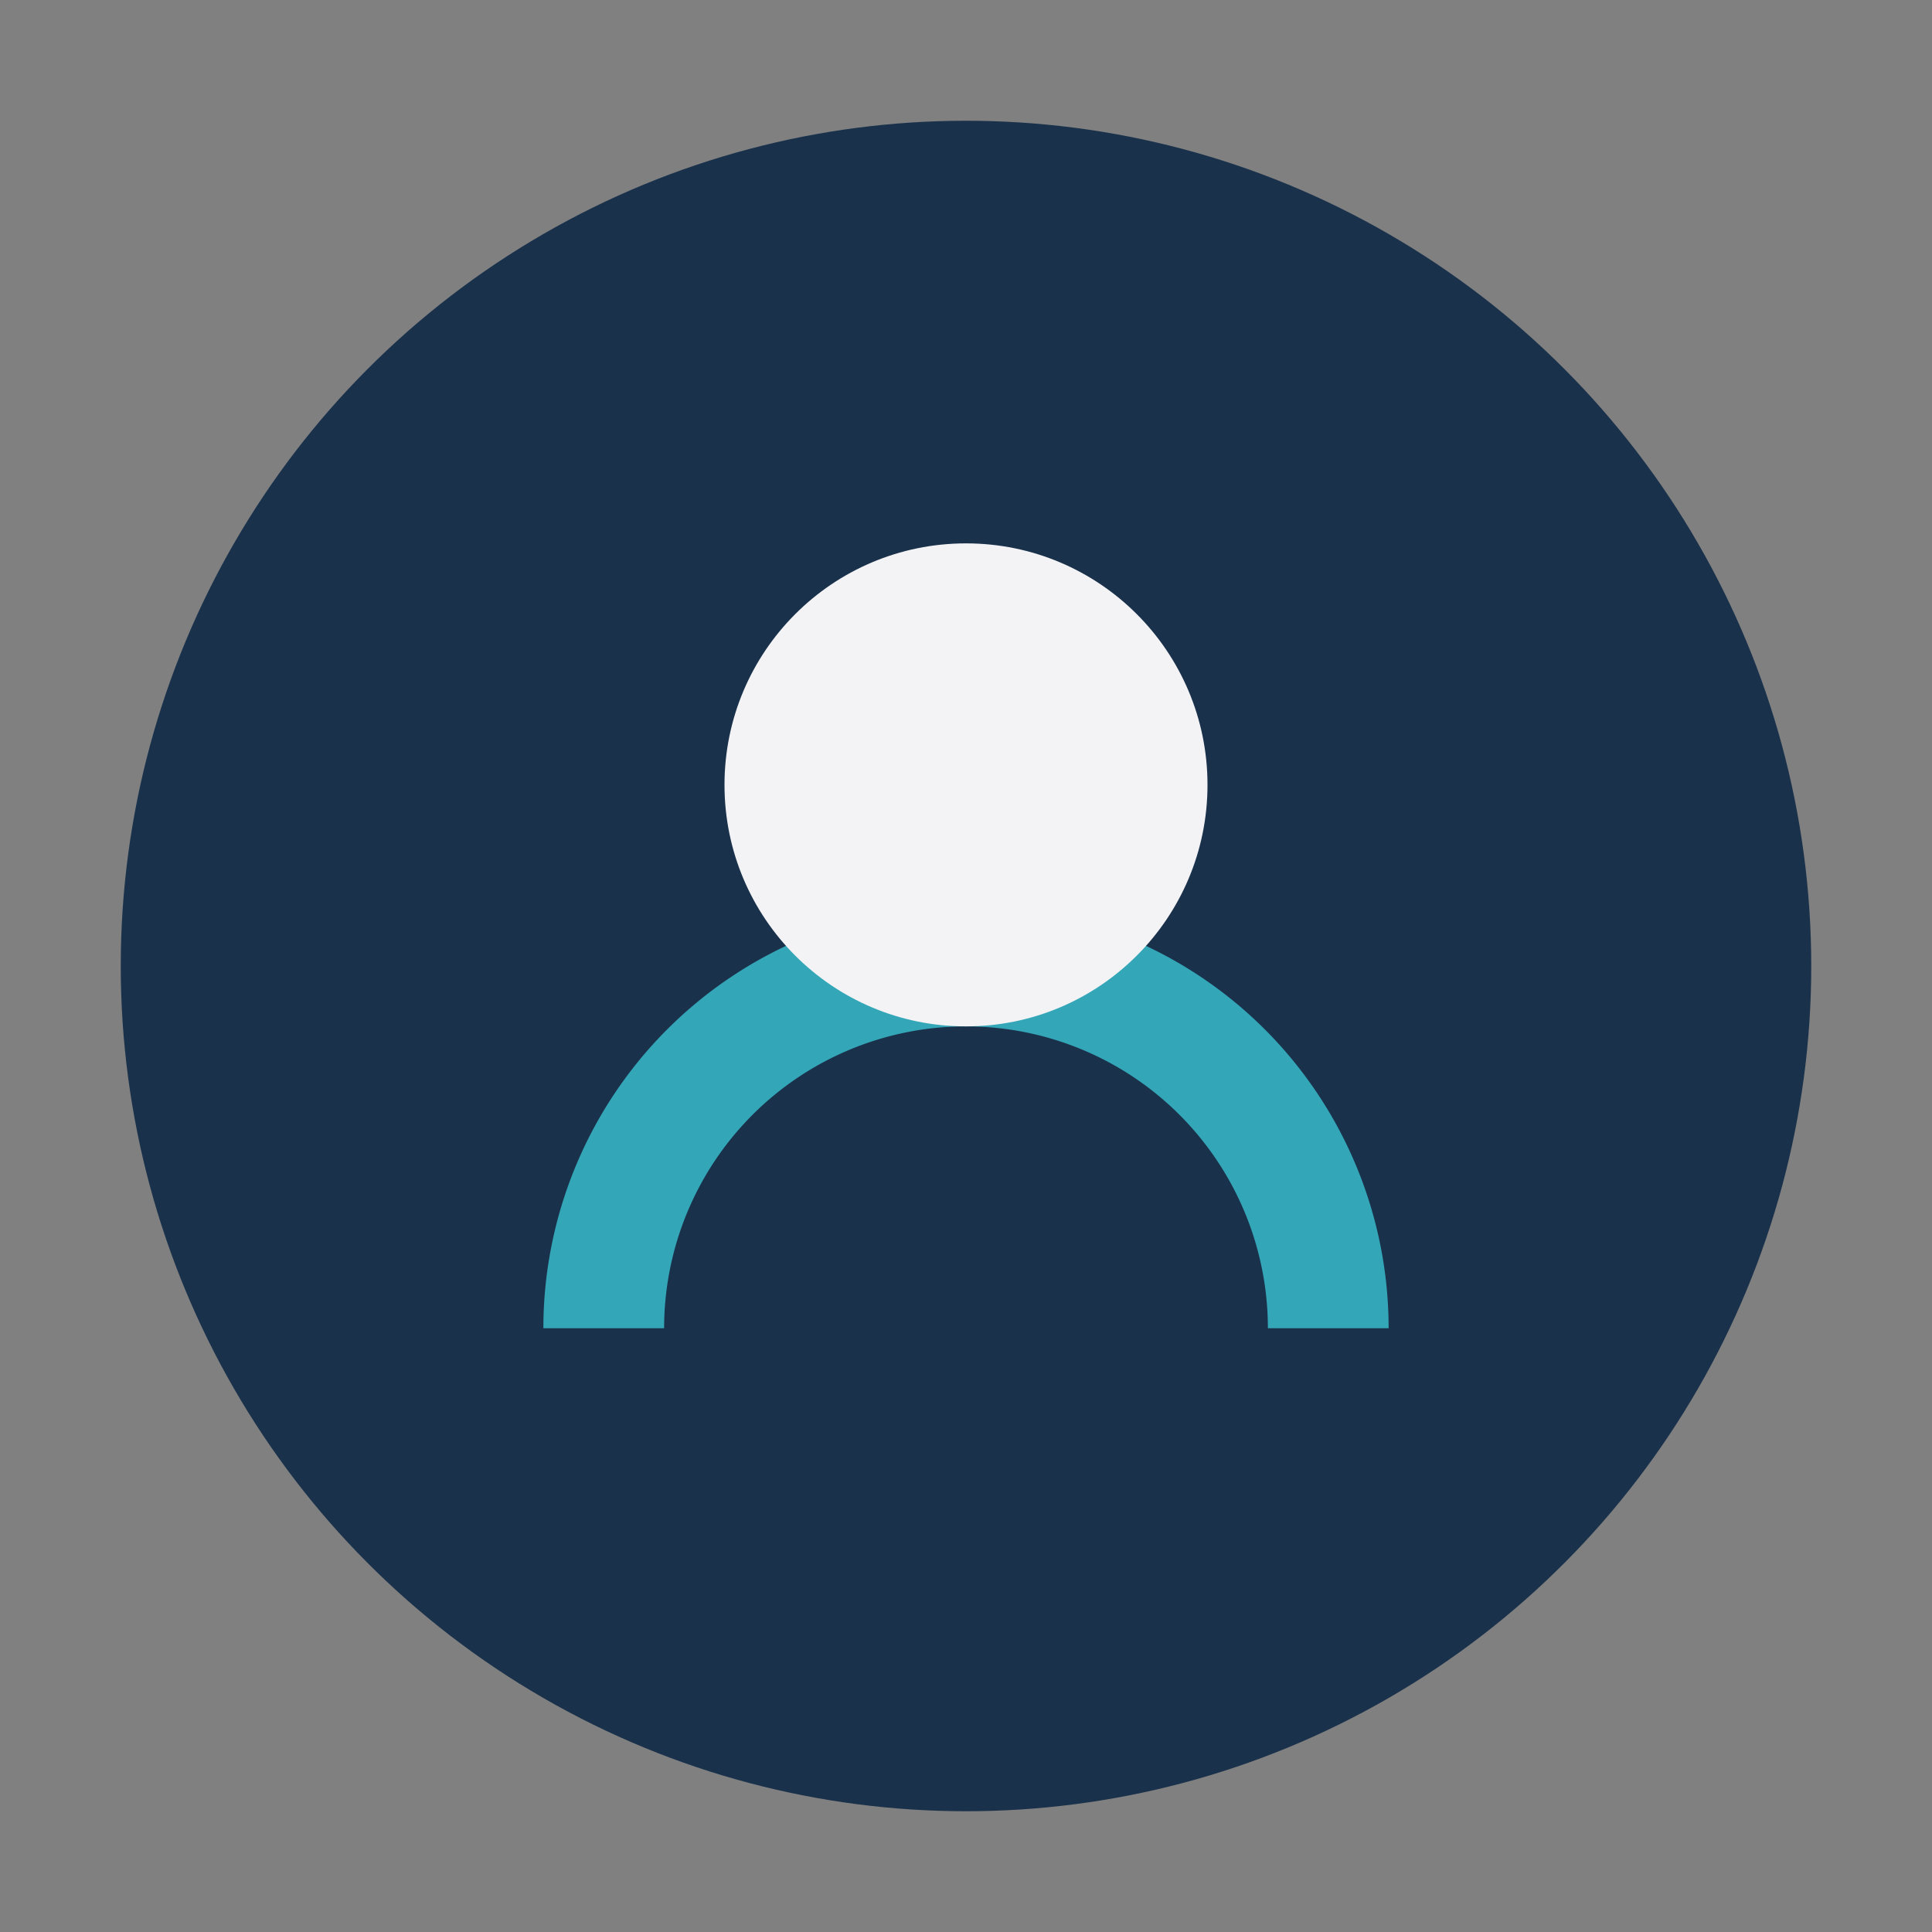
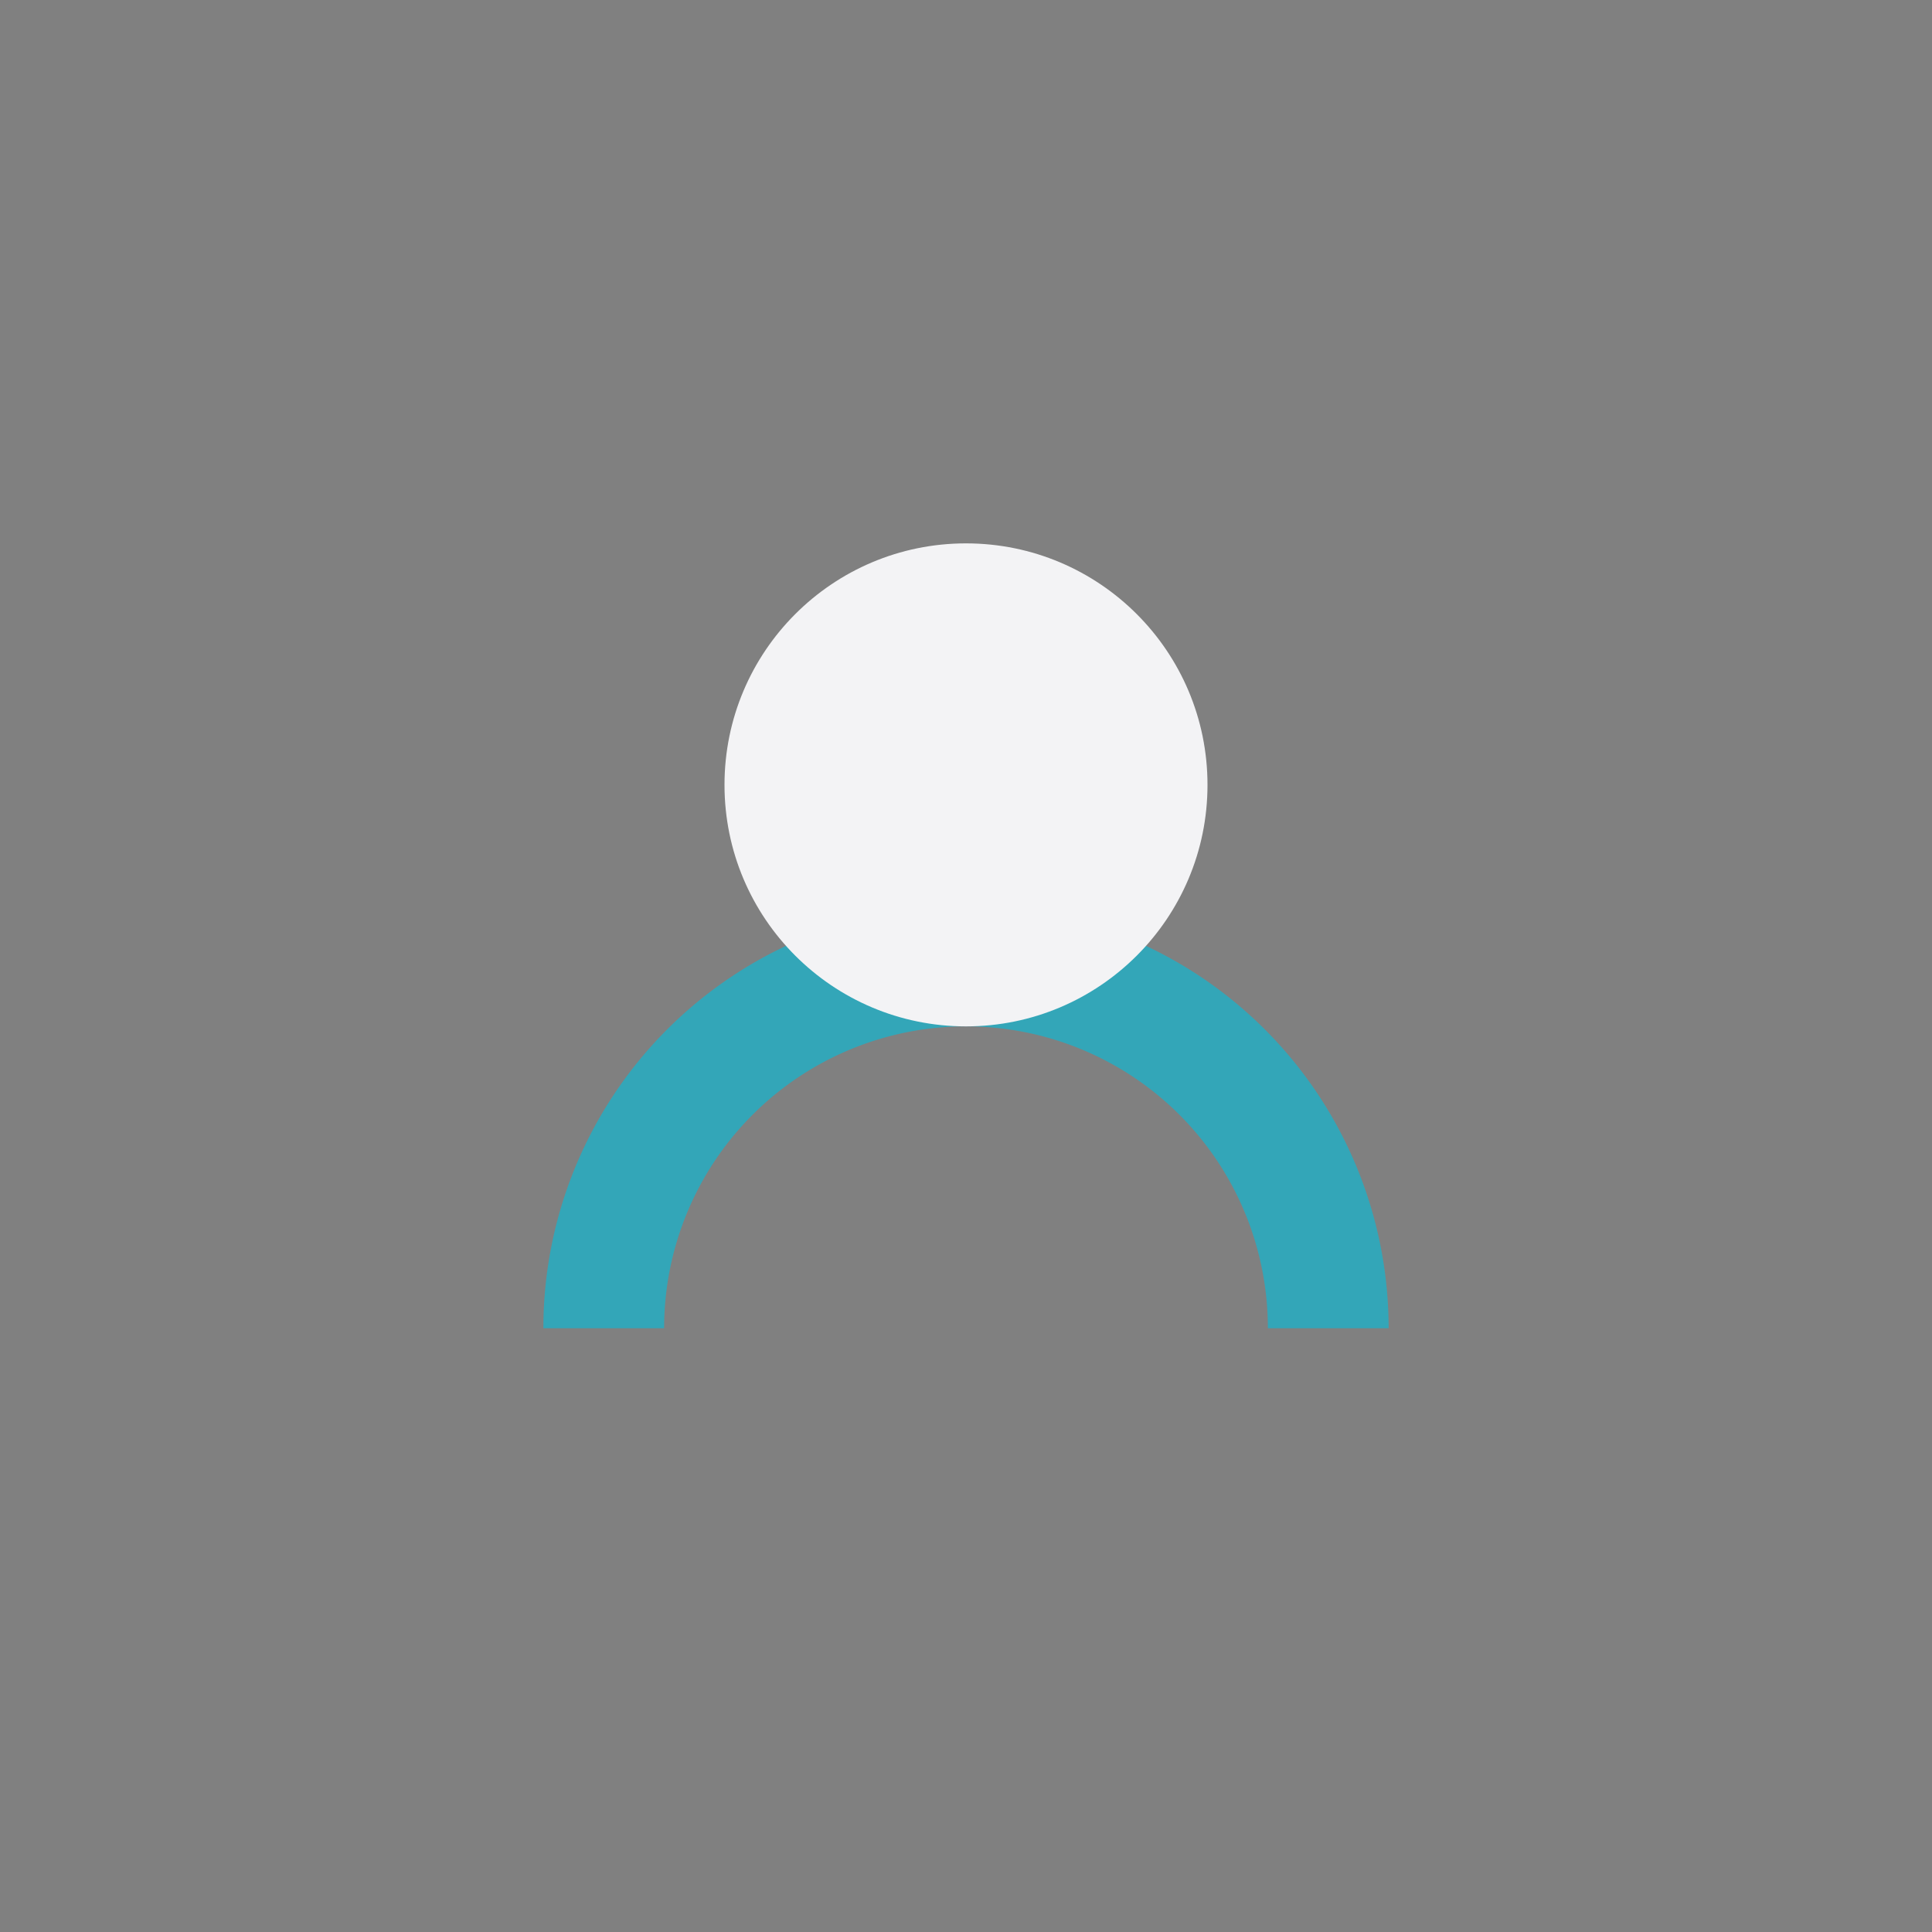
<svg xmlns="http://www.w3.org/2000/svg" width="32" height="32" viewBox="0 0 32 32">
  <rect x="0" y="0" width="32" height="32" fill="#808080" stroke="none" />
-   <circle cx="16" cy="16" r="14" fill="#1A314B" />
  <path d="M10 22a6 6 0 0 1 12 0" stroke="#33A6B8" stroke-width="2" fill="none" />
  <circle cx="16" cy="13" r="4" fill="#F3F3F5" />
</svg>